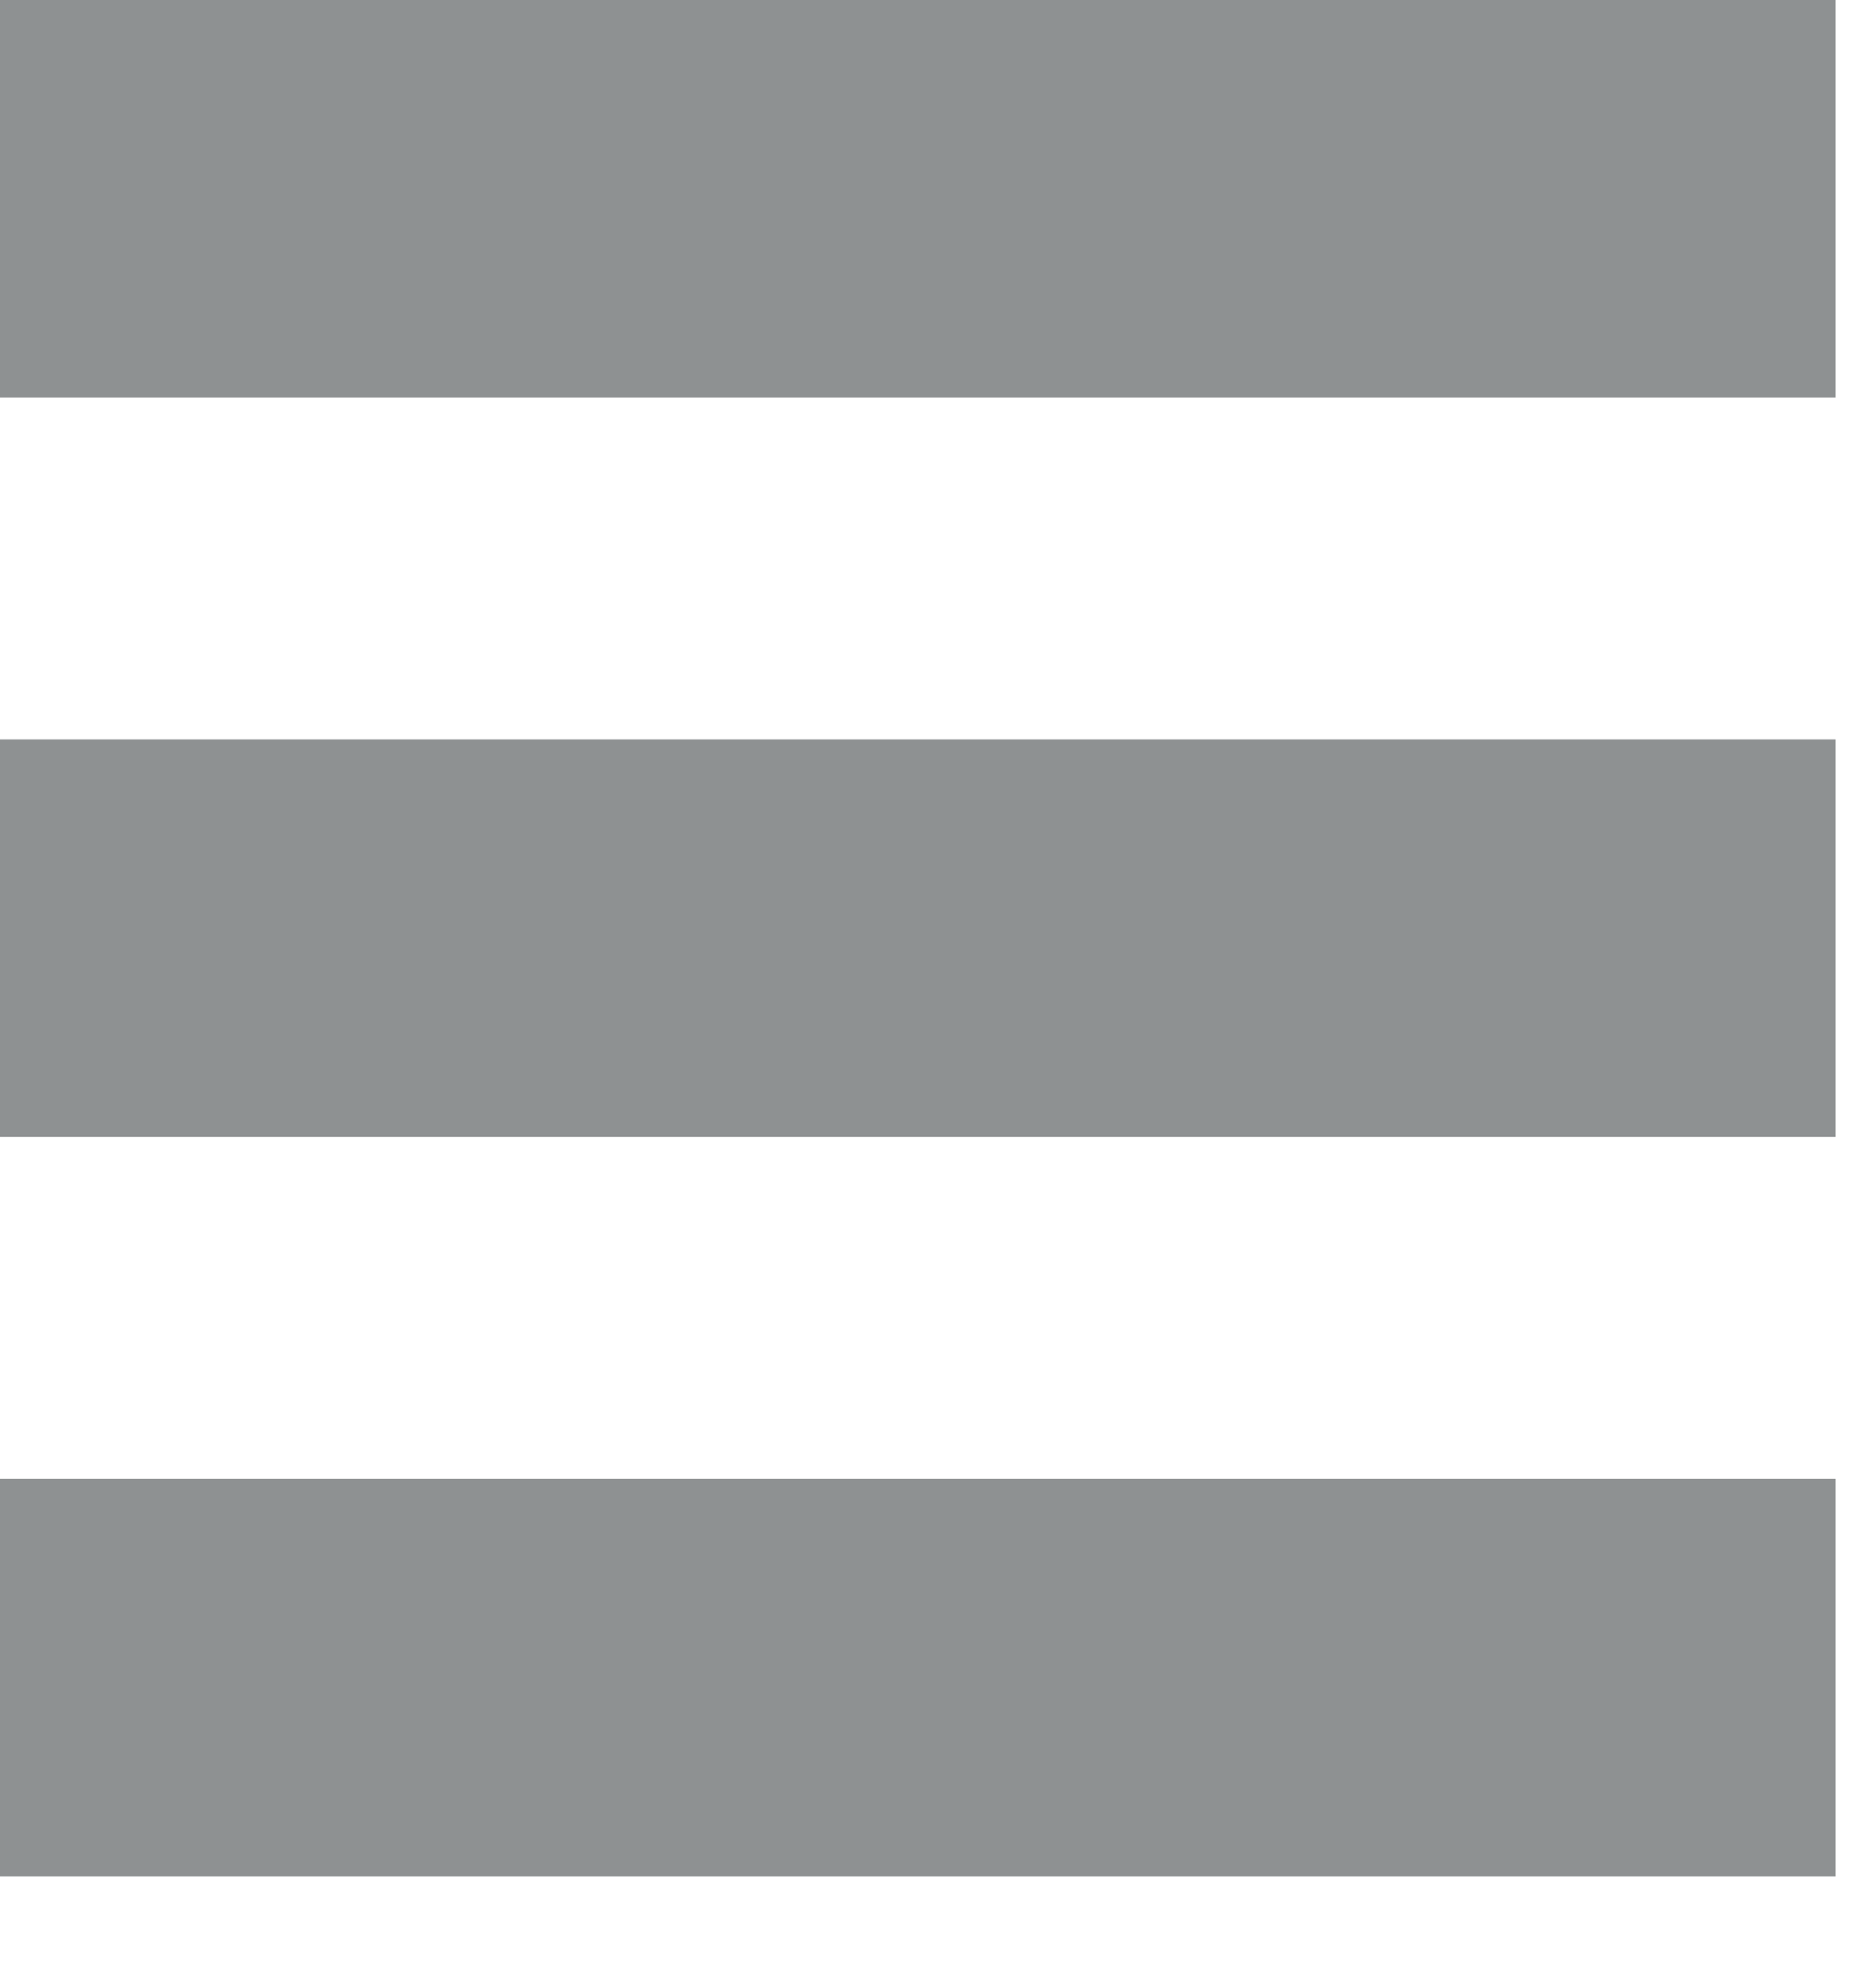
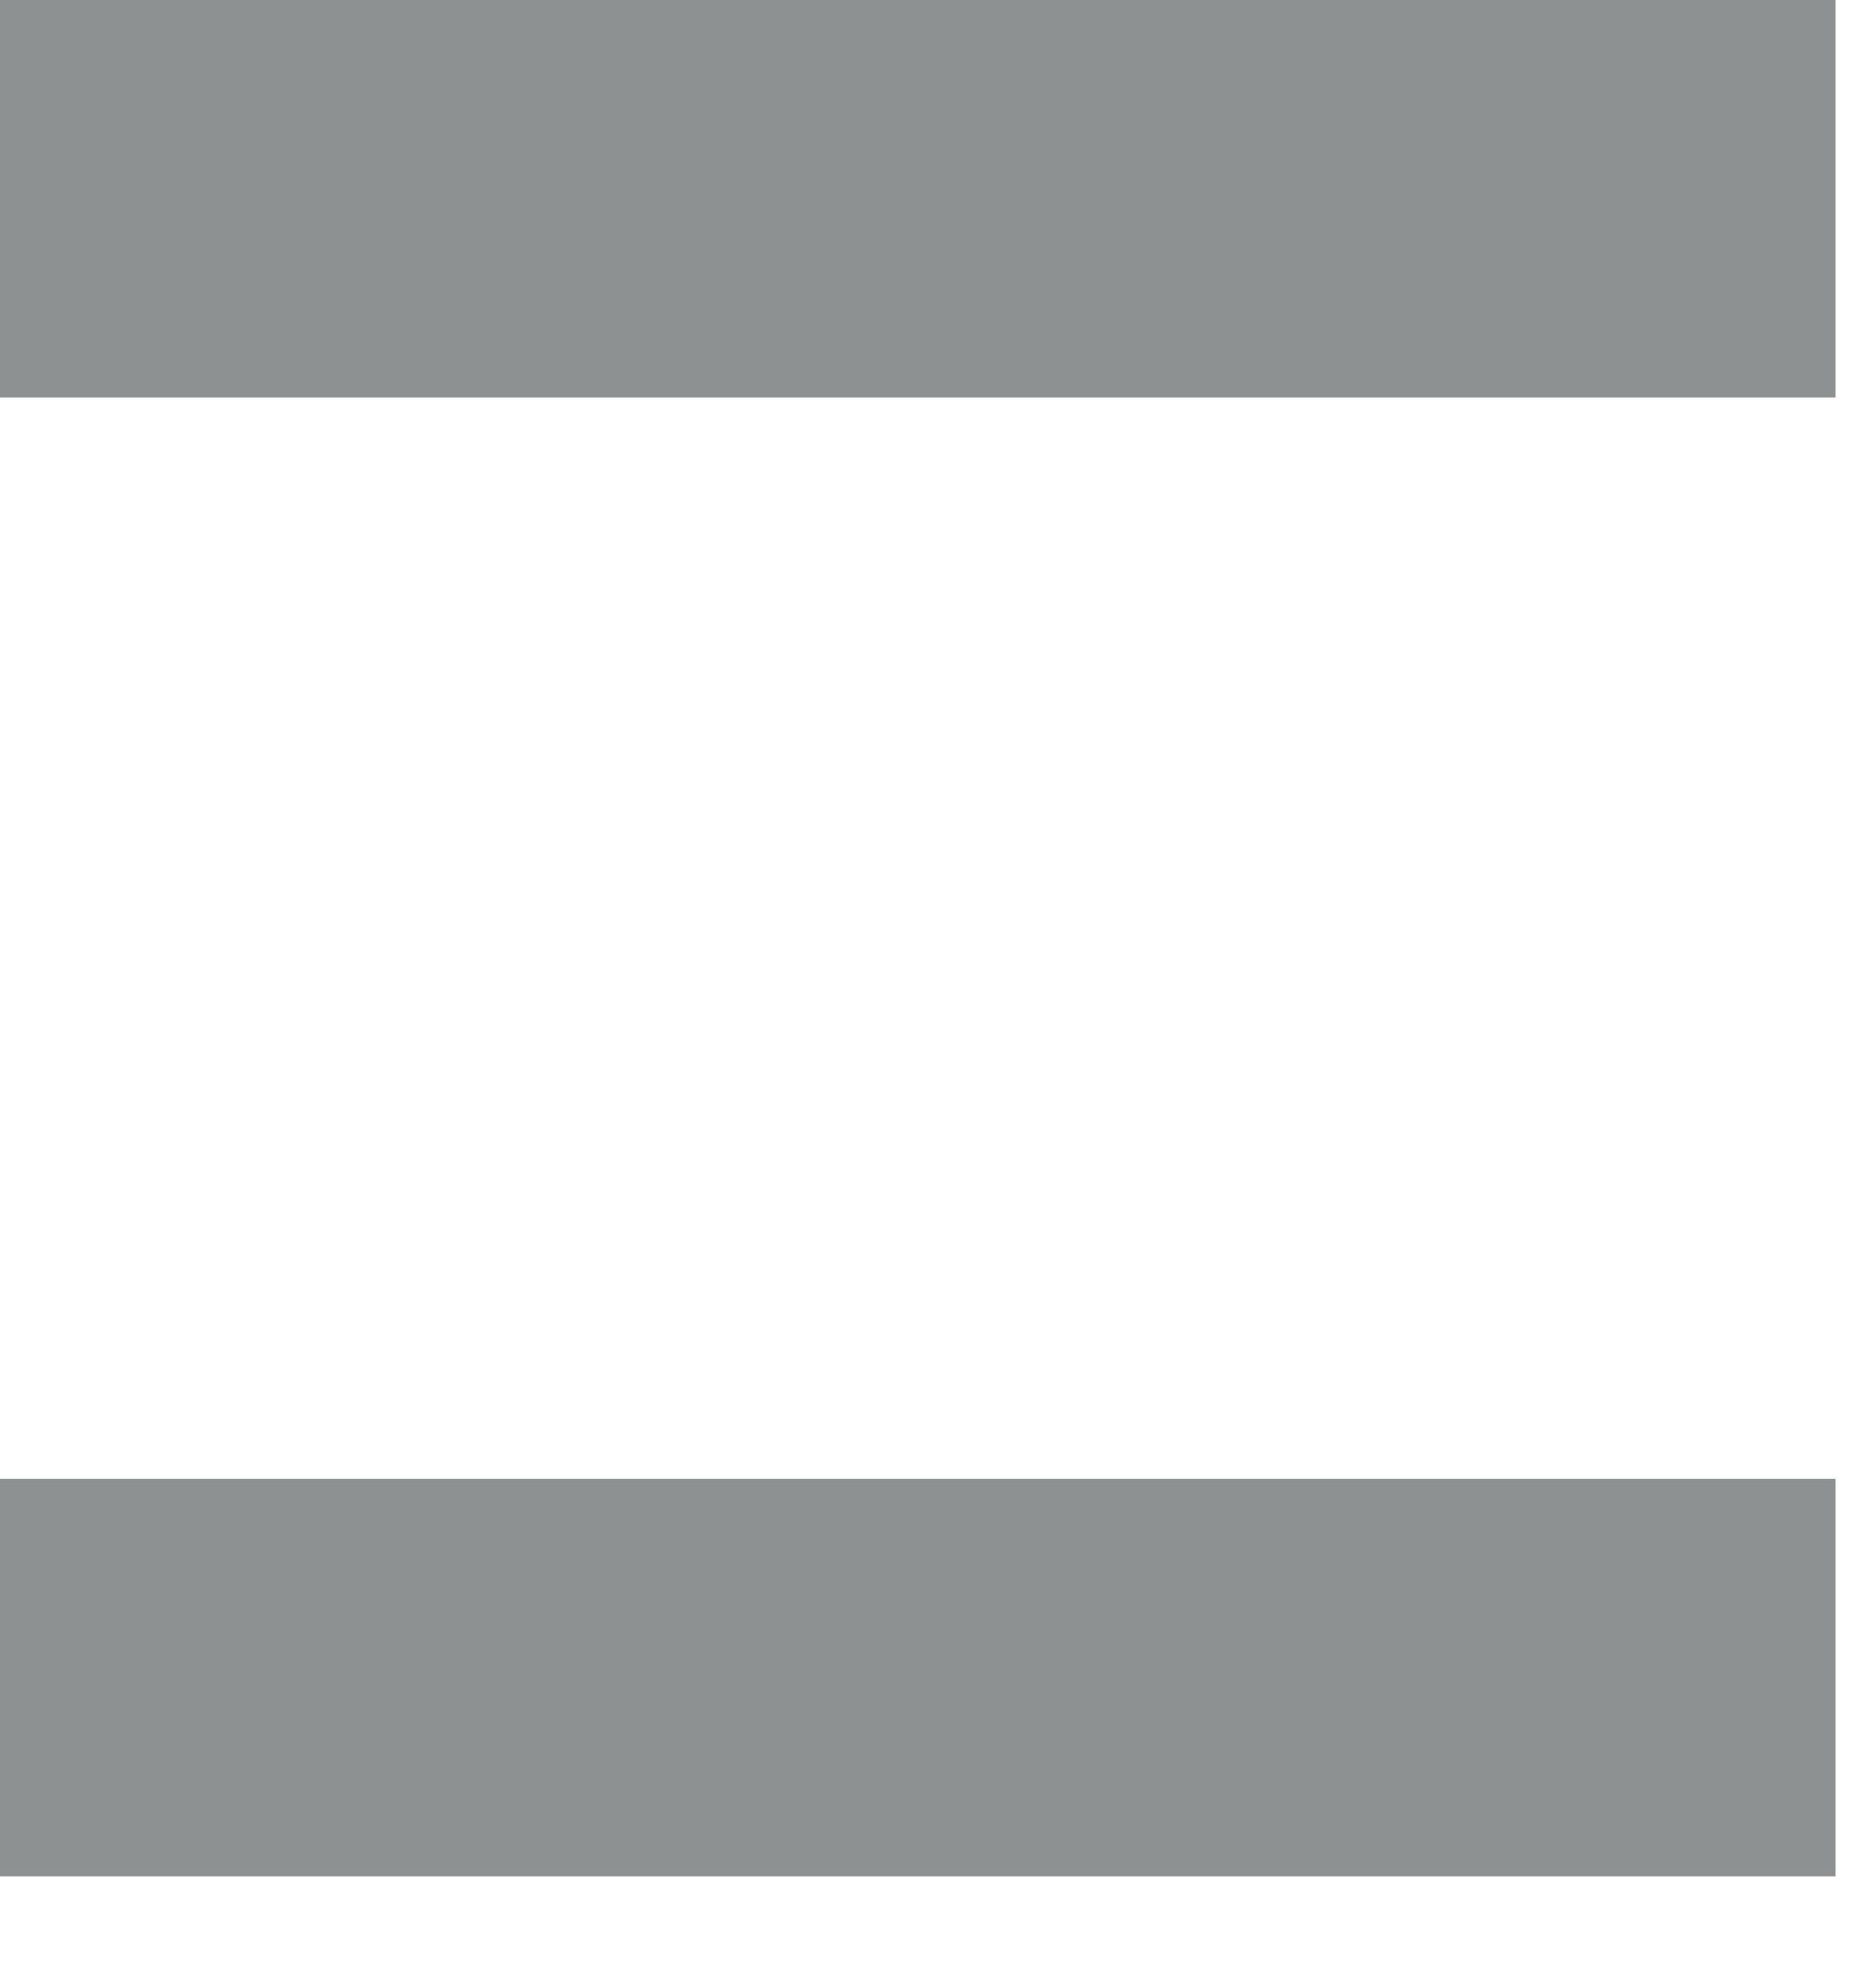
<svg xmlns="http://www.w3.org/2000/svg" id="Layer_1" viewBox="0 0 14 15">
  <defs>
    <style>.cls-1{fill:#8e9192;}</style>
  </defs>
  <rect class="cls-1" y="11.16" width="13.86" height="3" />
-   <rect class="cls-1" y="5.58" width="13.86" height="3" />
  <rect class="cls-1" width="13.86" height="3" />
</svg>